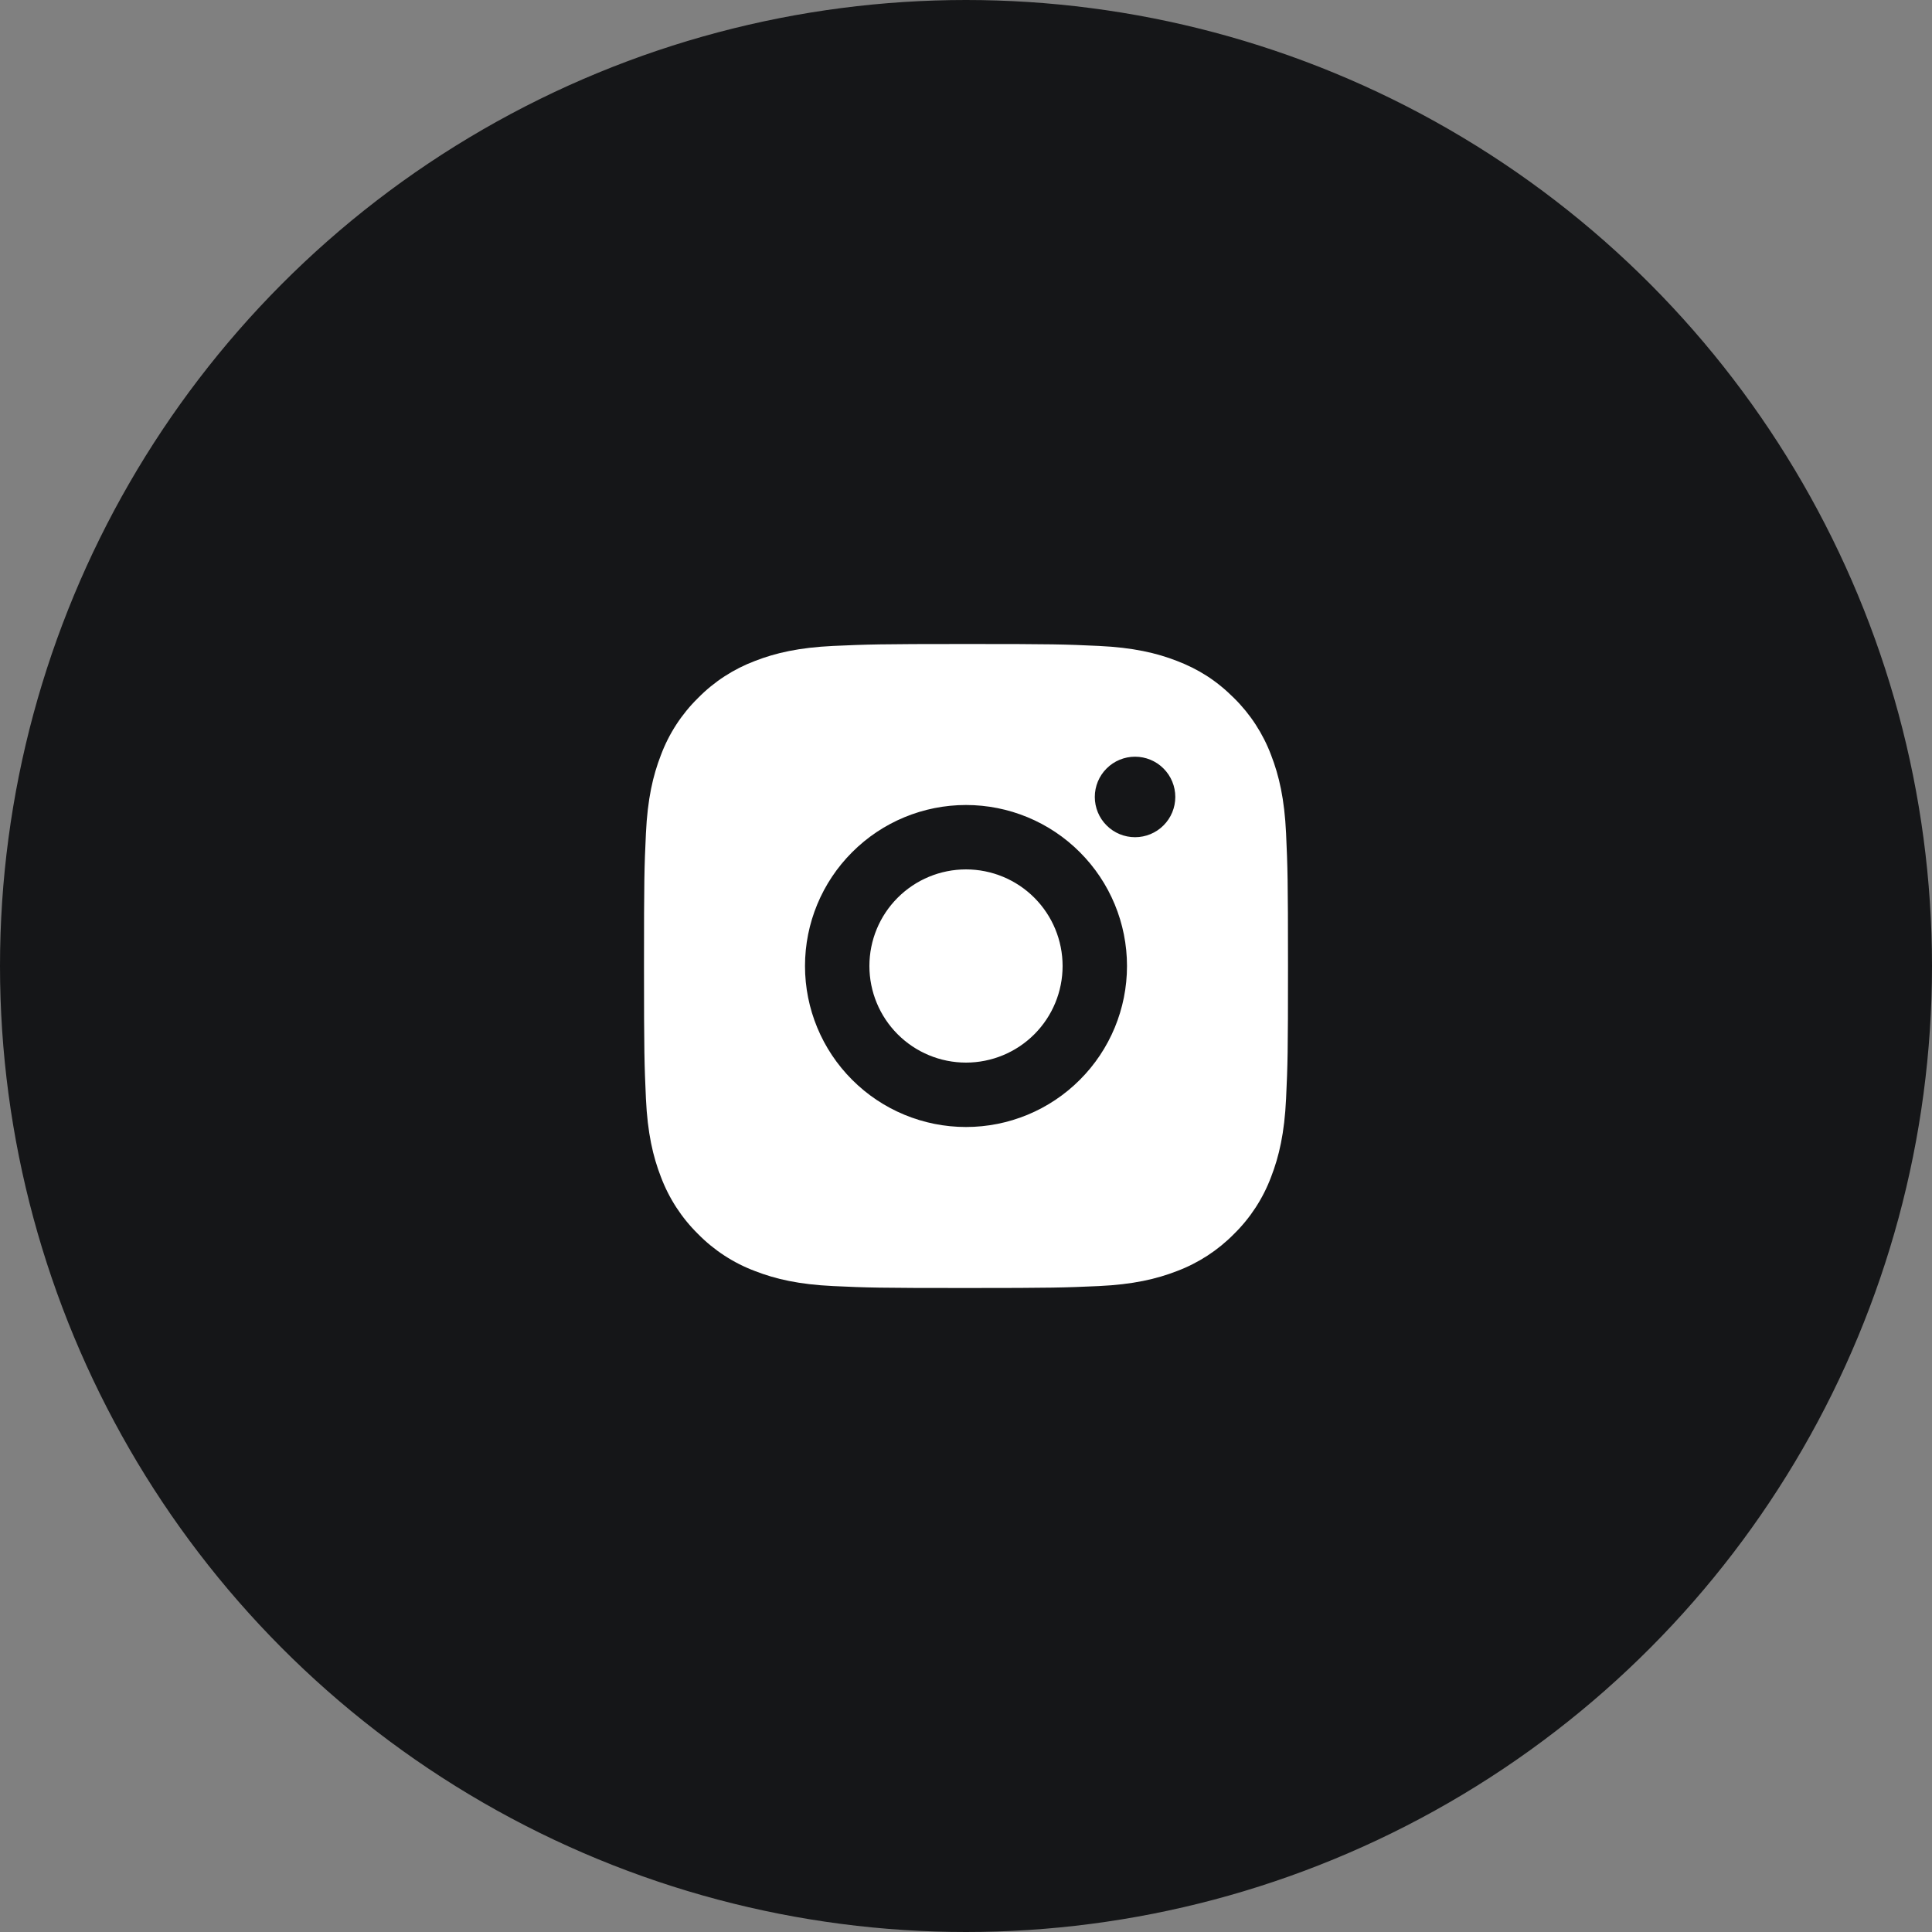
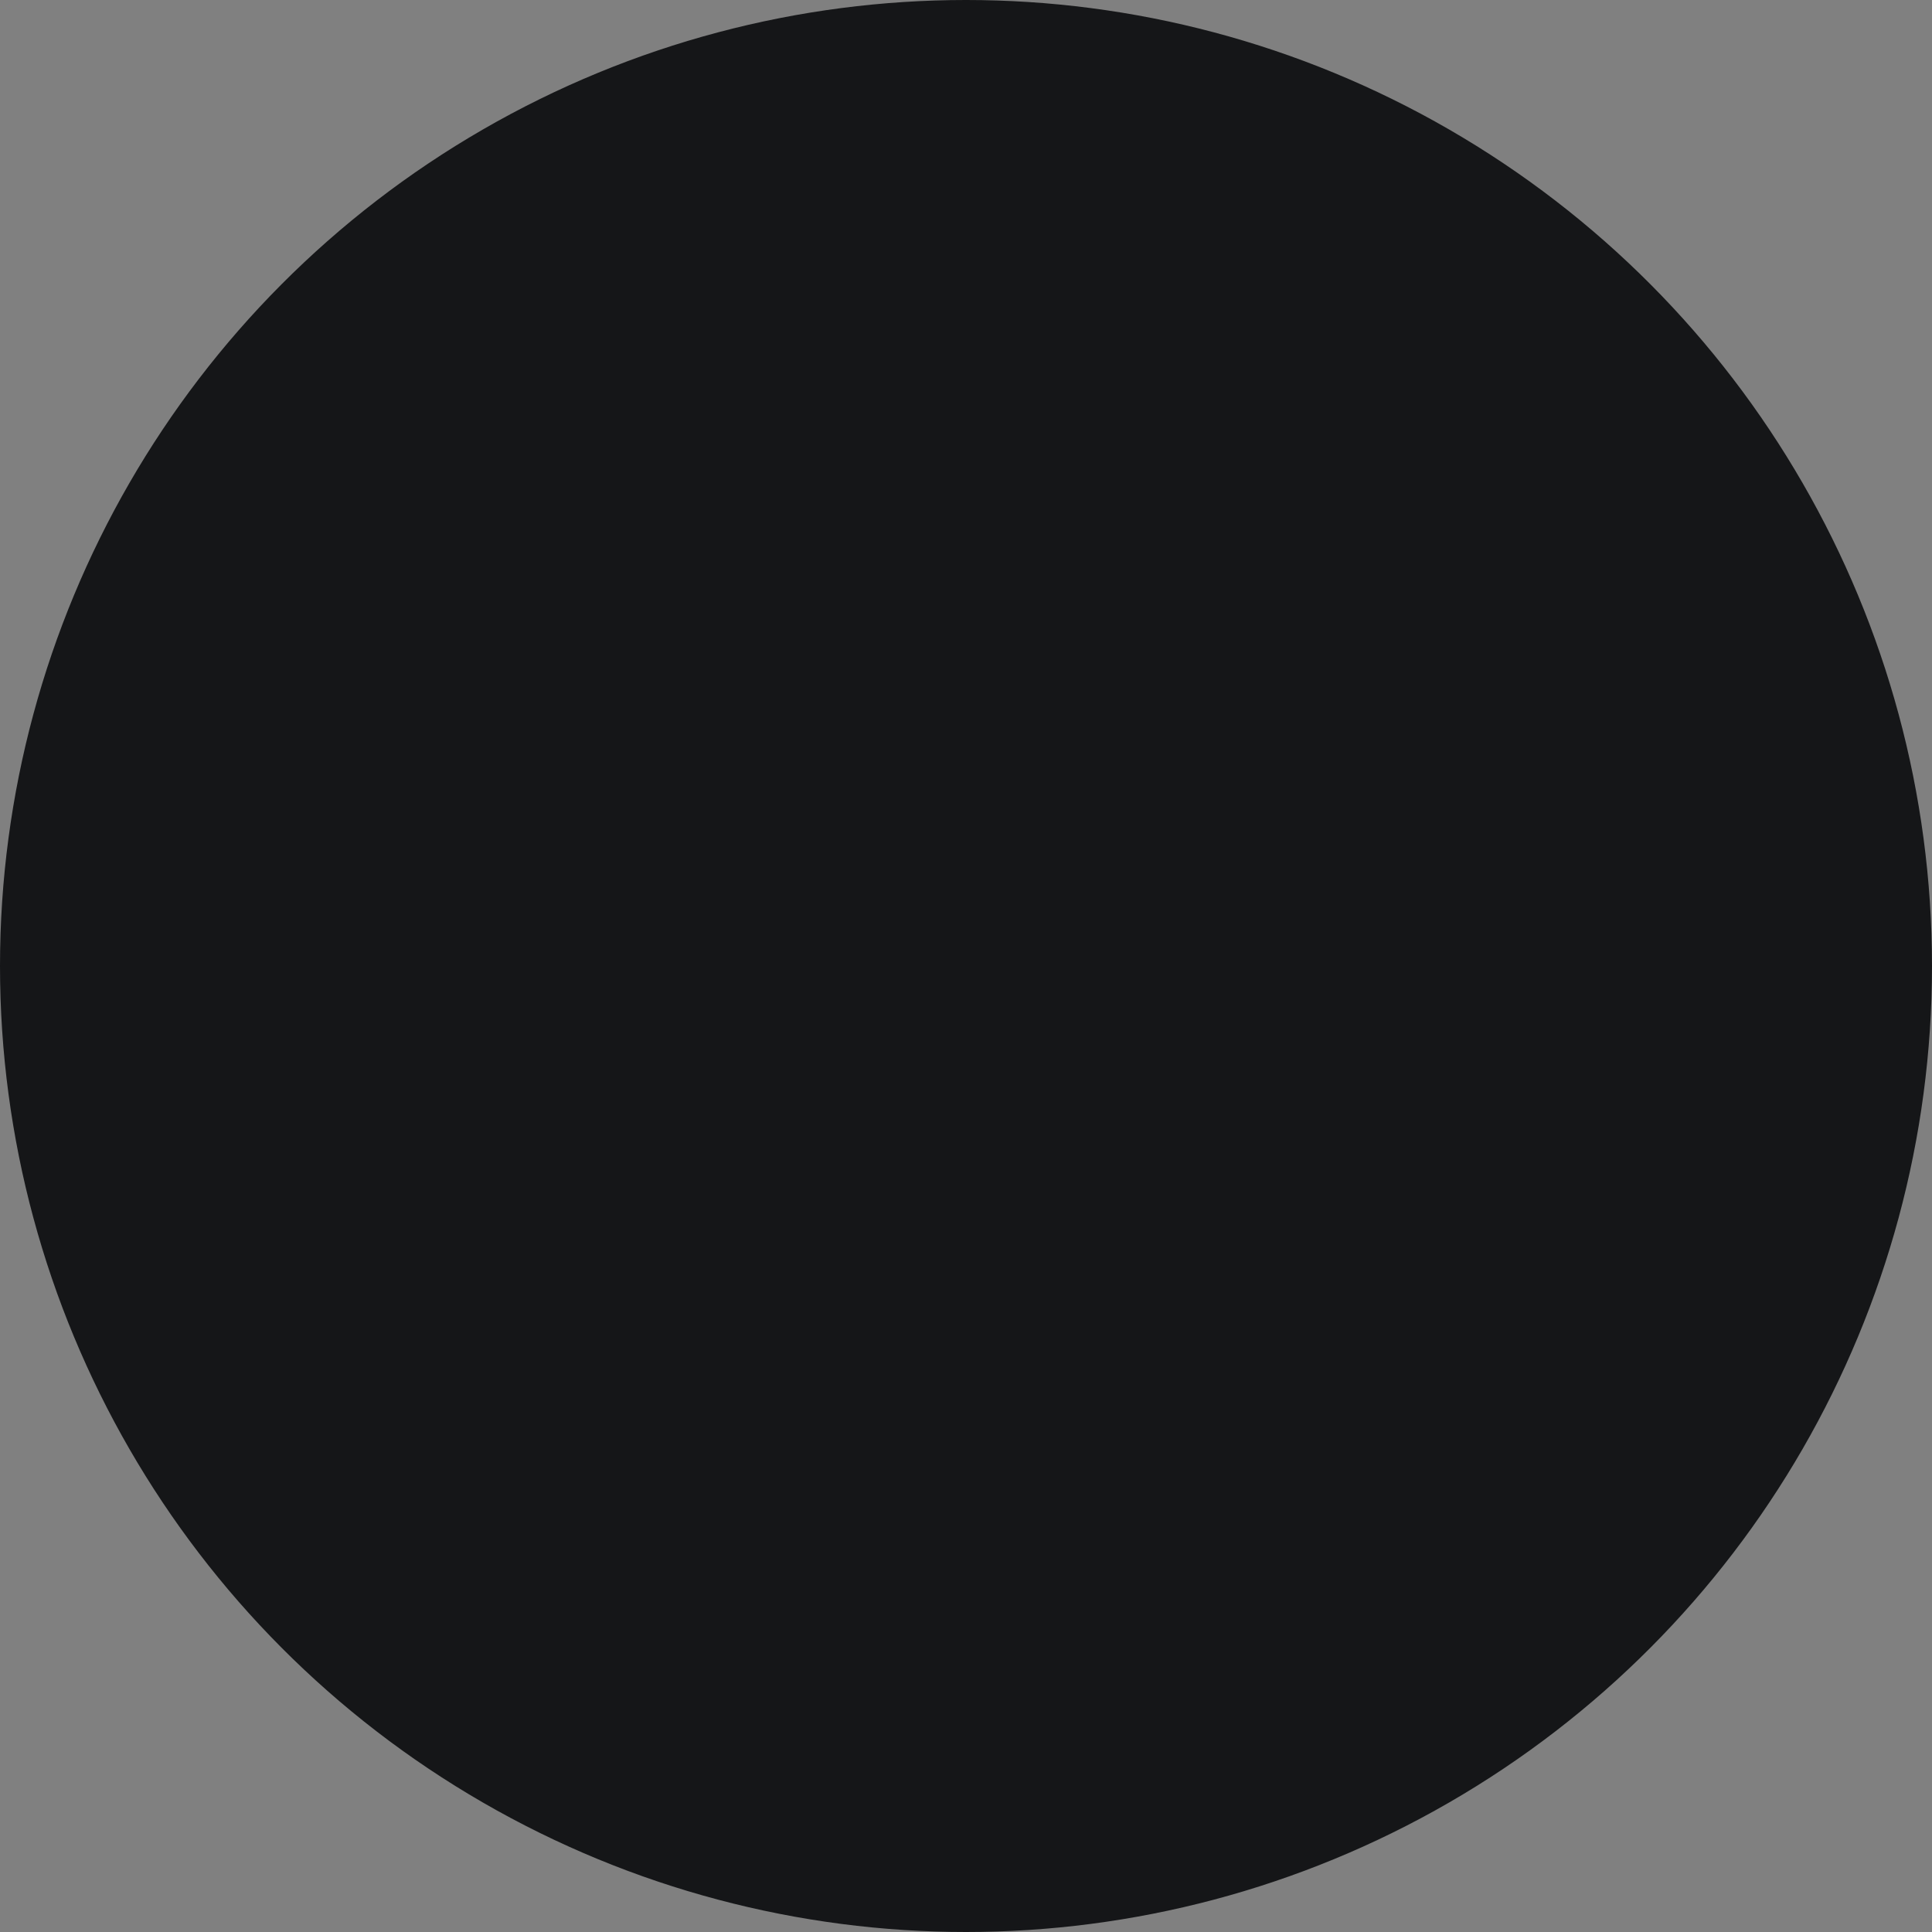
<svg xmlns="http://www.w3.org/2000/svg" width="48" height="48" viewBox="0 0 48 48" fill="none">
  <rect x="0" y="0" width="48" height="48" fill="#808080" stroke="none" />
  <circle cx="24" cy="24" r="23.5" fill="#151618" stroke="#151618" />
-   <path d="M24 16C26.174 16 26.445 16.008 27.298 16.048C28.15 16.088 28.73 16.222 29.24 16.42C29.768 16.623 30.213 16.898 30.658 17.342C31.064 17.742 31.379 18.226 31.58 18.76C31.778 19.27 31.912 19.85 31.952 20.702C31.99 21.555 32 21.826 32 24C32 26.174 31.992 26.445 31.952 27.298C31.912 28.15 31.778 28.73 31.58 29.24C31.38 29.774 31.065 30.258 30.658 30.658C30.258 31.064 29.774 31.379 29.24 31.58C28.73 31.778 28.15 31.912 27.298 31.952C26.445 31.99 26.174 32 24 32C21.826 32 21.555 31.992 20.702 31.952C19.85 31.912 19.27 31.778 18.76 31.58C18.226 31.38 17.742 31.065 17.342 30.658C16.936 30.258 16.621 29.774 16.42 29.24C16.222 28.73 16.088 28.15 16.048 27.298C16.01 26.445 16 26.174 16 24C16 21.826 16.008 21.555 16.048 20.702C16.088 19.85 16.222 19.27 16.42 18.76C16.62 18.226 16.935 17.742 17.342 17.342C17.742 16.935 18.226 16.621 18.76 16.42C19.27 16.222 19.85 16.088 20.702 16.048C21.555 16.01 21.826 16 24 16ZM24 20C22.939 20 21.922 20.421 21.172 21.172C20.421 21.922 20 22.939 20 24C20 25.061 20.421 26.078 21.172 26.828C21.922 27.579 22.939 28 24 28C25.061 28 26.078 27.579 26.828 26.828C27.579 26.078 28 25.061 28 24C28 22.939 27.579 21.922 26.828 21.172C26.078 20.421 25.061 20 24 20ZM29.2 19.8C29.2 19.535 29.095 19.28 28.907 19.093C28.72 18.905 28.465 18.8 28.2 18.8C27.935 18.8 27.68 18.905 27.493 19.093C27.305 19.28 27.2 19.535 27.2 19.8C27.2 20.065 27.305 20.32 27.493 20.507C27.68 20.695 27.935 20.8 28.2 20.8C28.465 20.8 28.72 20.695 28.907 20.507C29.095 20.32 29.2 20.065 29.2 19.8ZM24 21.6C24.637 21.6 25.247 21.853 25.697 22.303C26.147 22.753 26.4 23.363 26.4 24C26.4 24.637 26.147 25.247 25.697 25.697C25.247 26.147 24.637 26.4 24 26.4C23.363 26.4 22.753 26.147 22.303 25.697C21.853 25.247 21.6 24.637 21.6 24C21.6 23.363 21.853 22.753 22.303 22.303C22.753 21.853 23.363 21.6 24 21.6Z" fill="white" />
</svg>